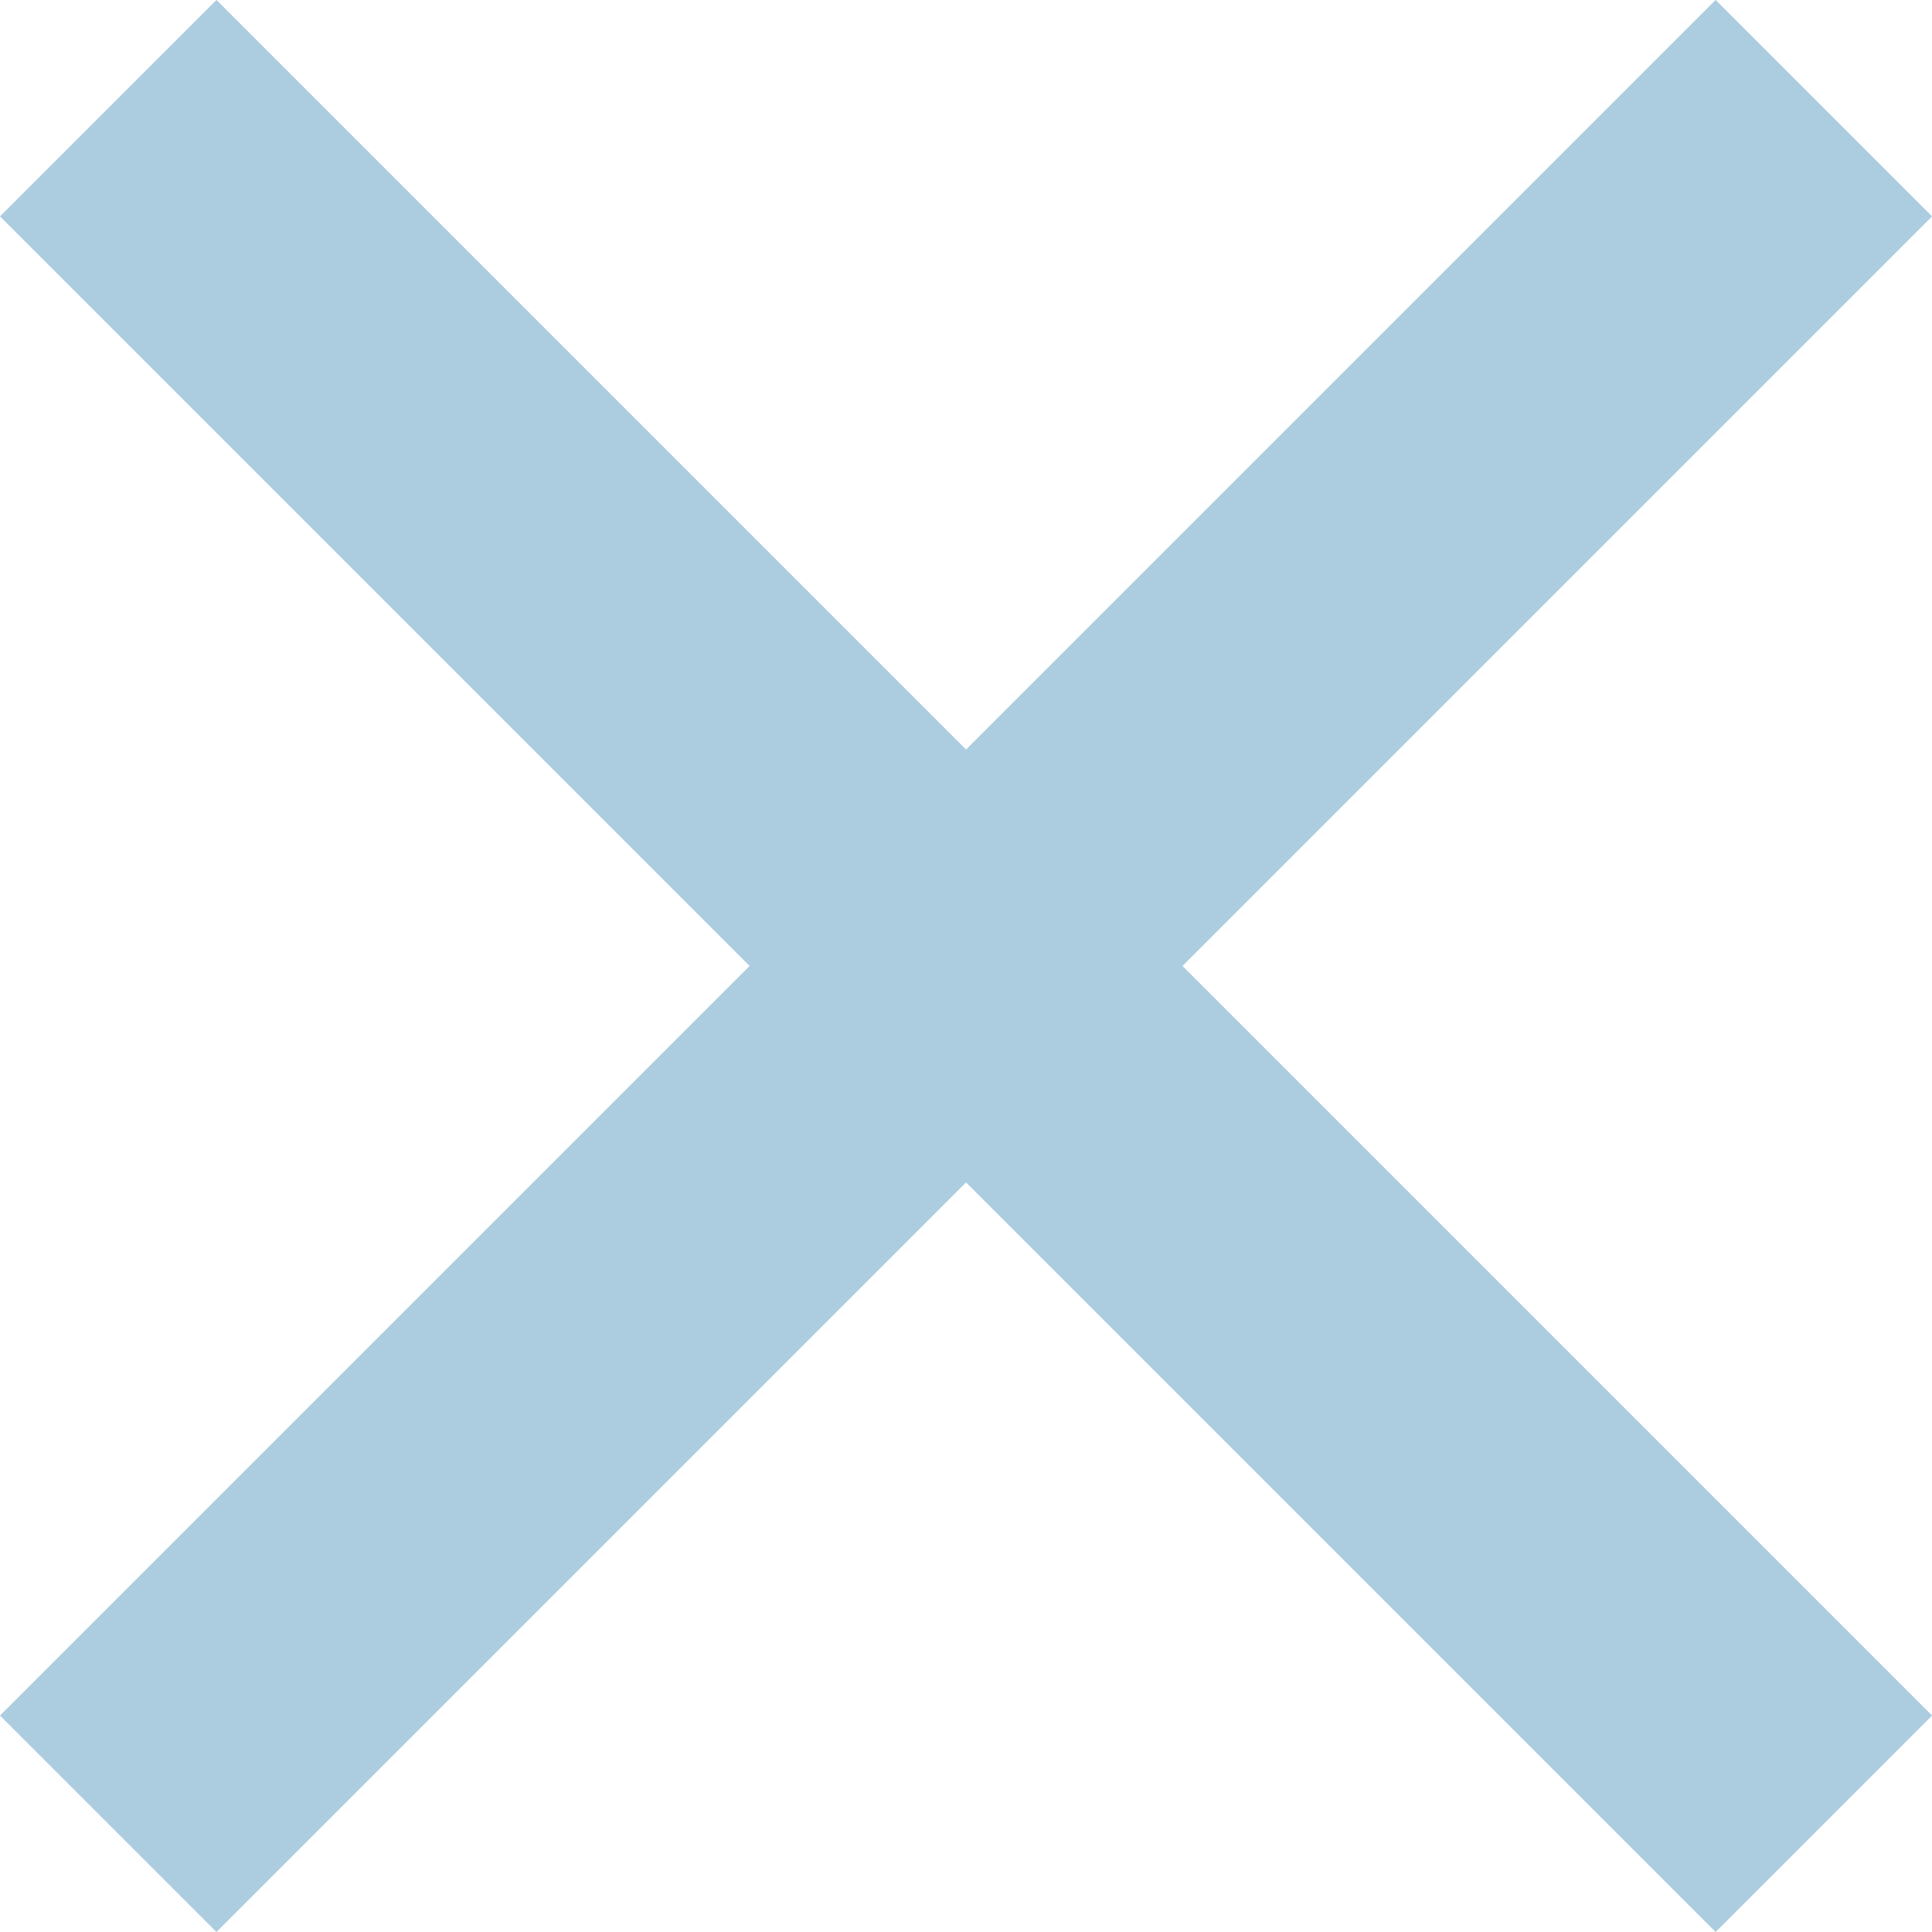
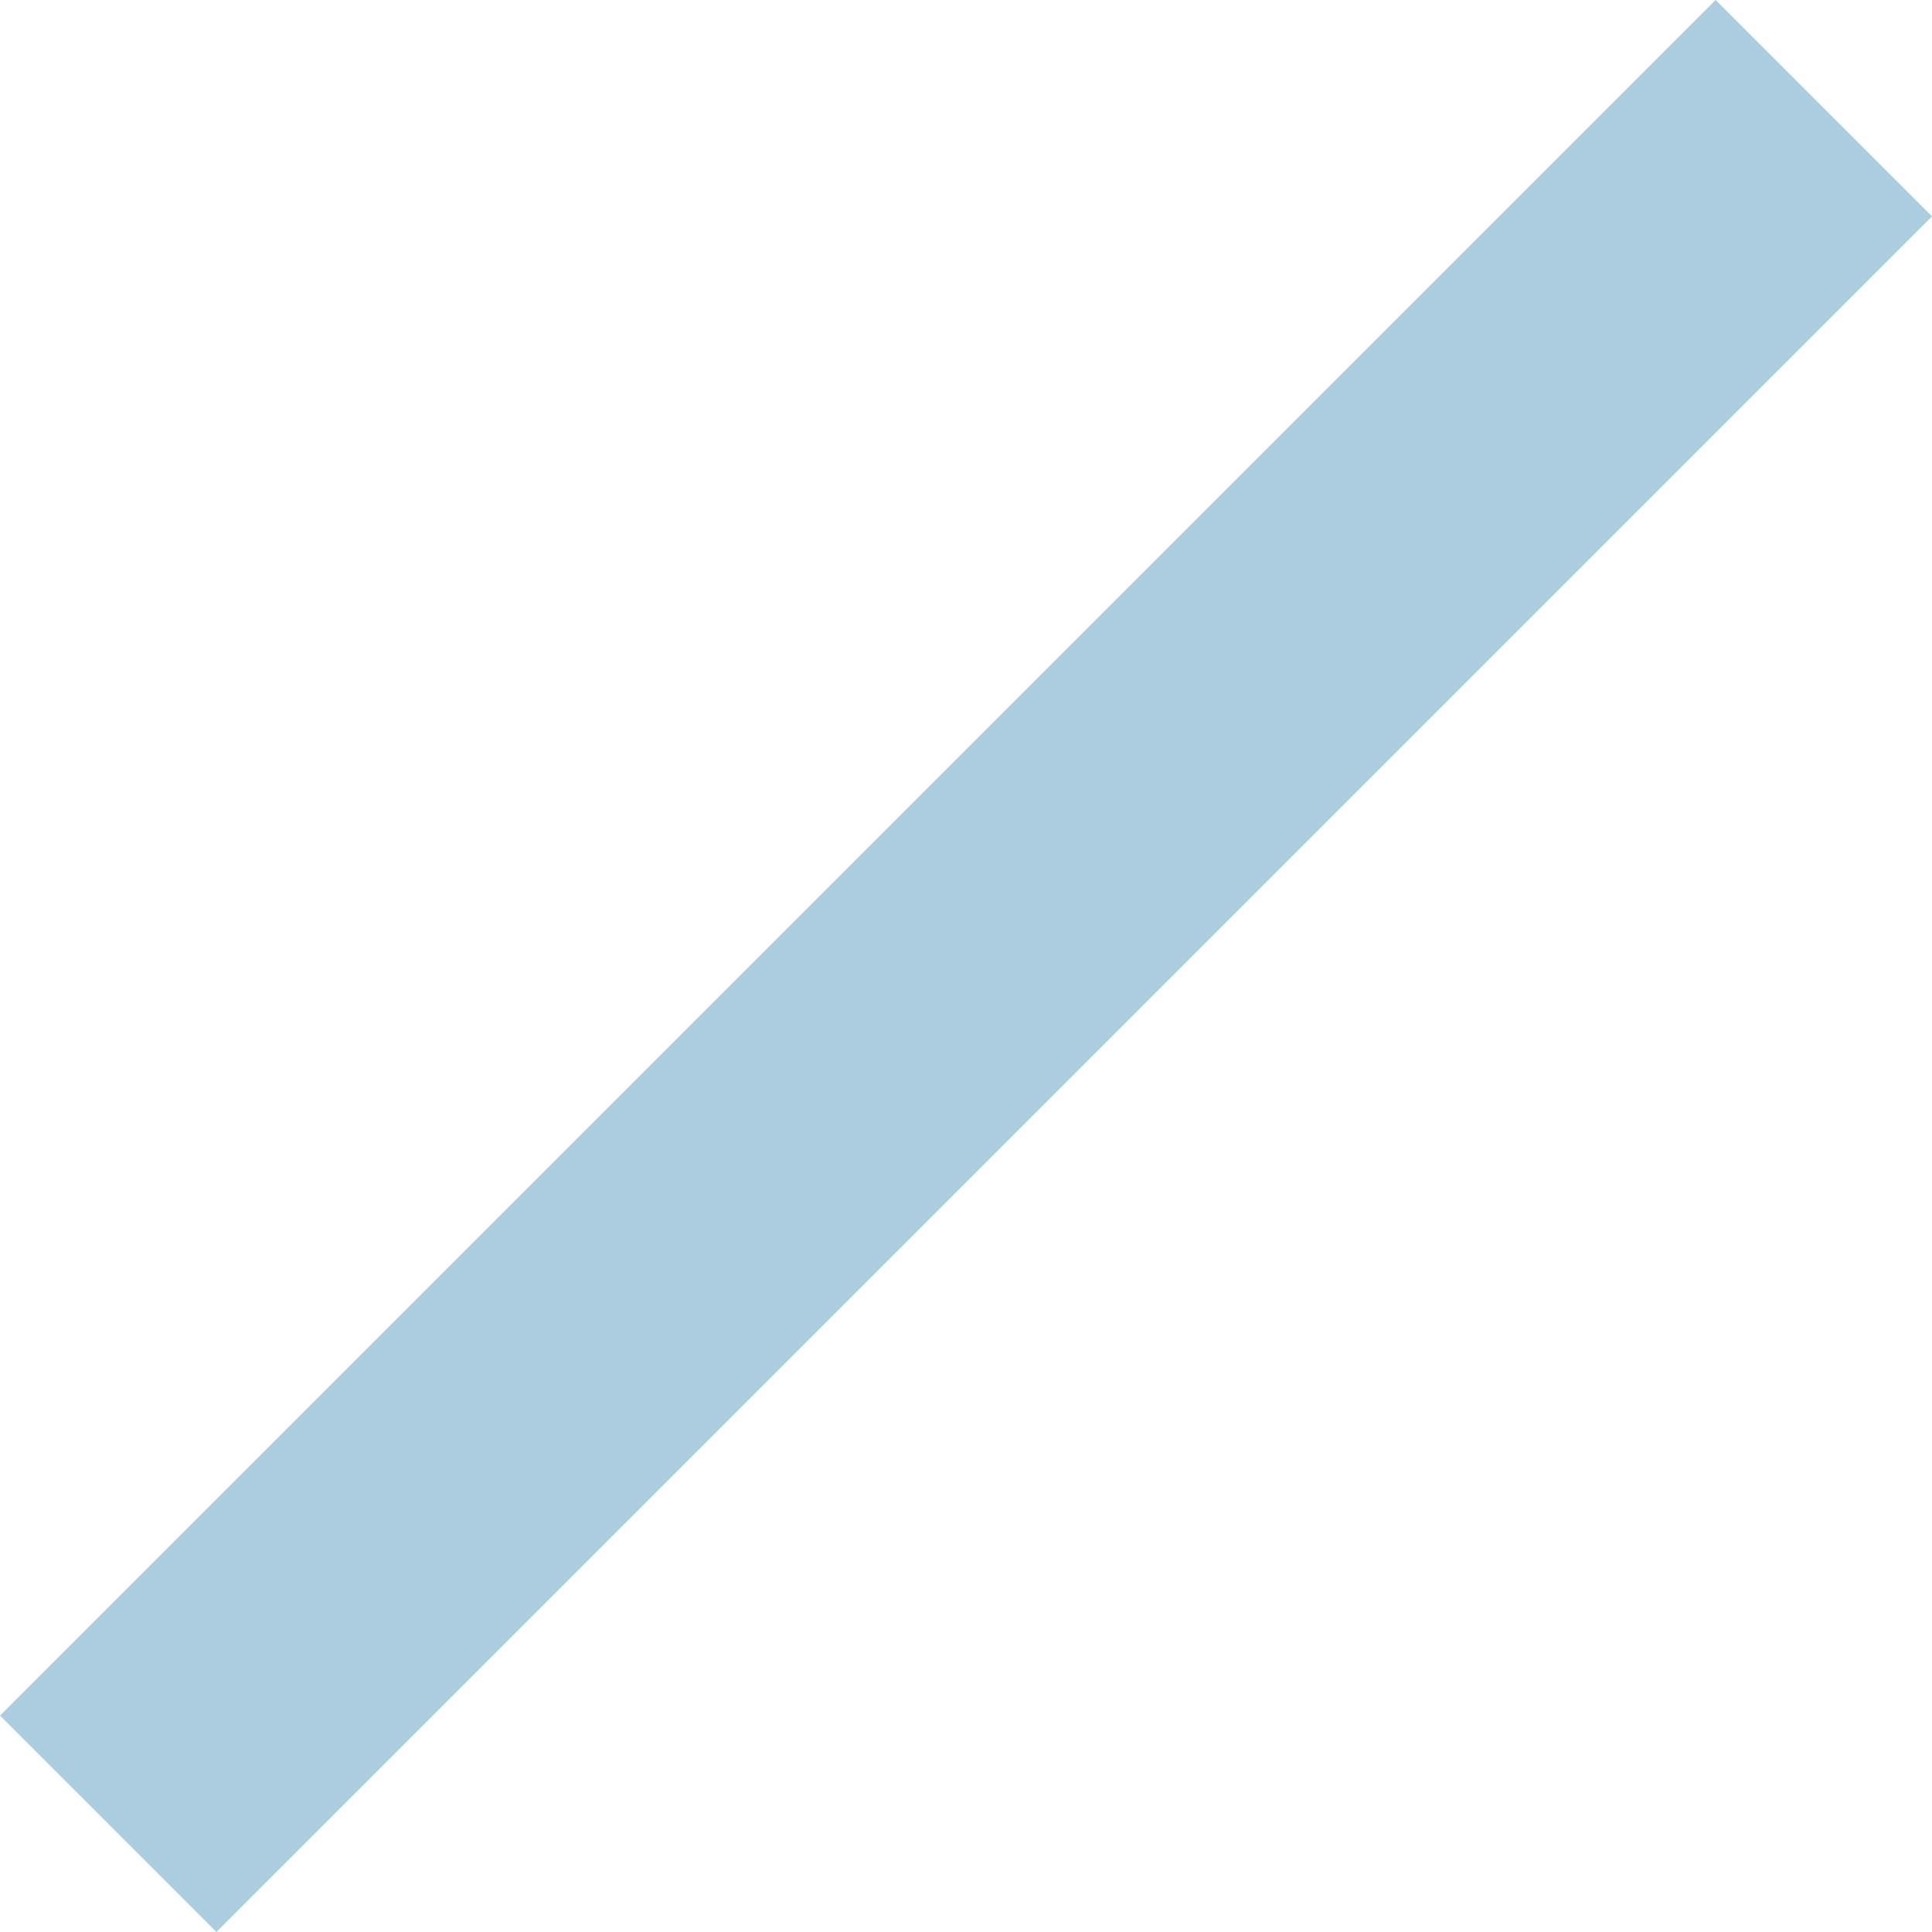
<svg xmlns="http://www.w3.org/2000/svg" width="12.623" height="12.623" viewBox="0 0 12.623 12.623">
  <g id="Grupo_72" data-name="Grupo 72" transform="translate(-4502.45 -1150.869) rotate(-45)">
-     <line id="Línea_1" data-name="Línea 1" y2="15.852" transform="translate(2369.926 3998.5)" fill="none" stroke="#accce0" stroke-width="2" />
    <line id="Línea_2" data-name="Línea 2" y2="15.852" transform="translate(2377.852 4006.426) rotate(90)" fill="none" stroke="#accce0" stroke-width="2" />
  </g>
</svg>